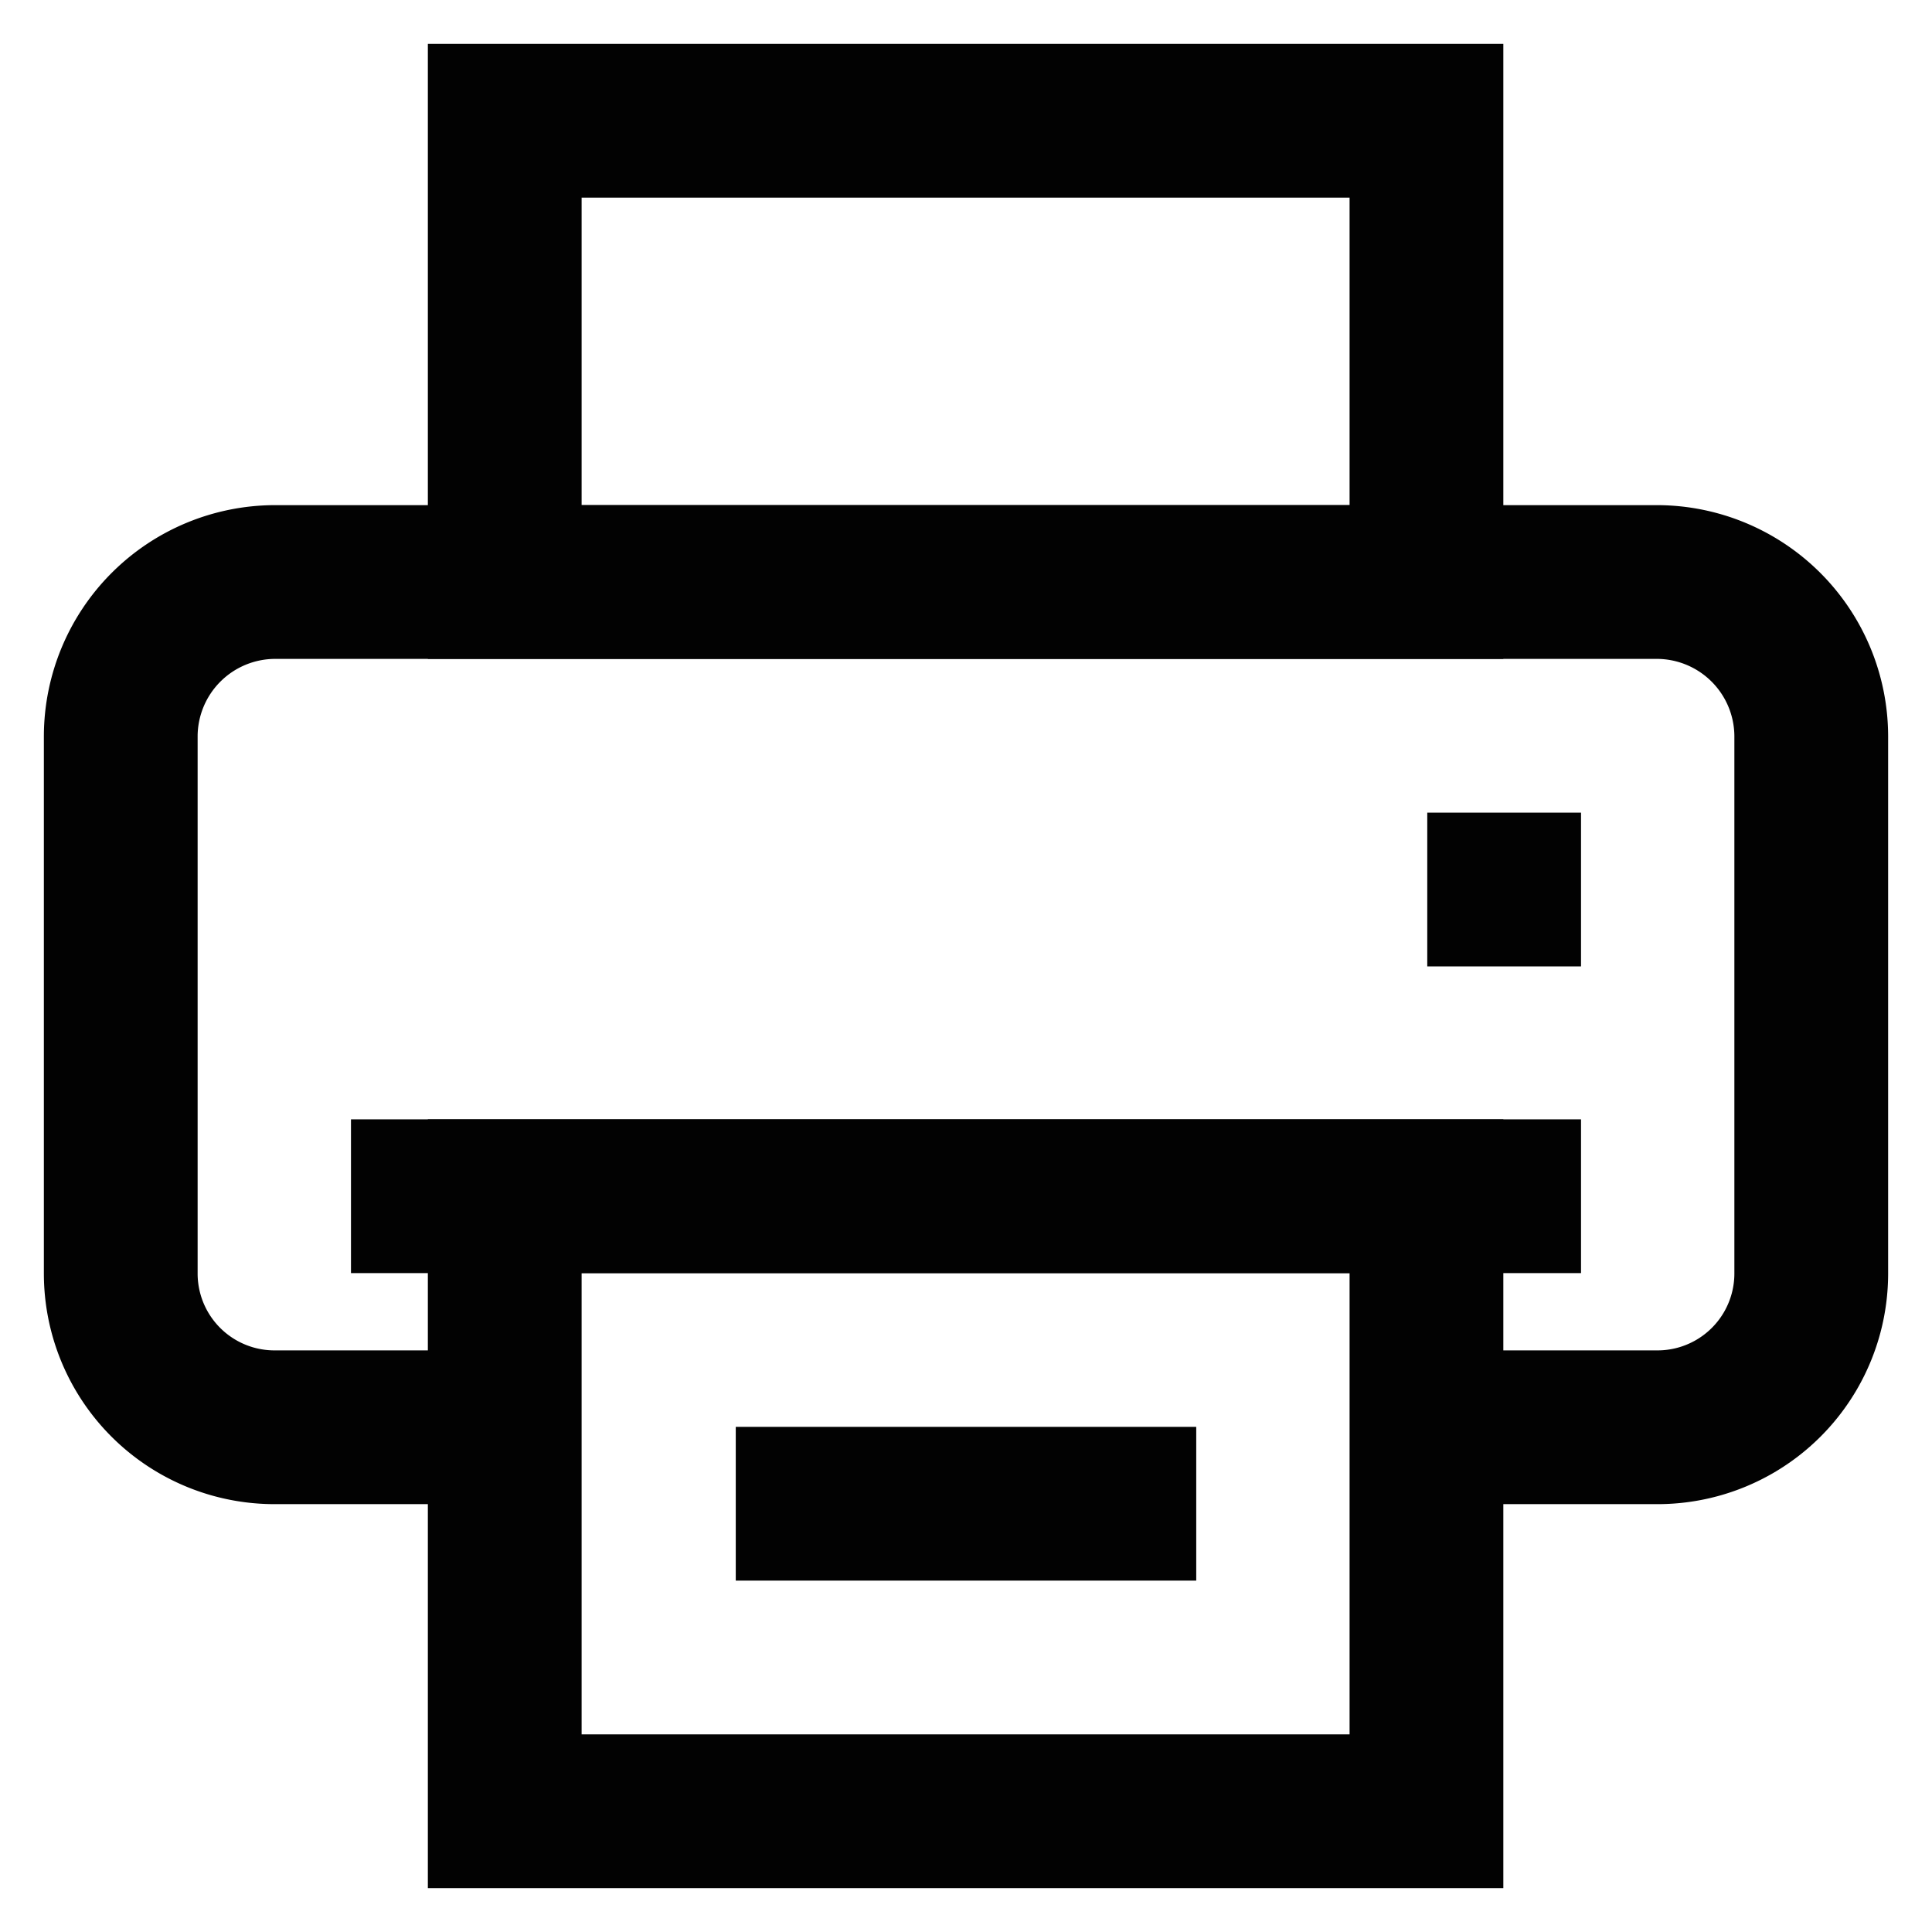
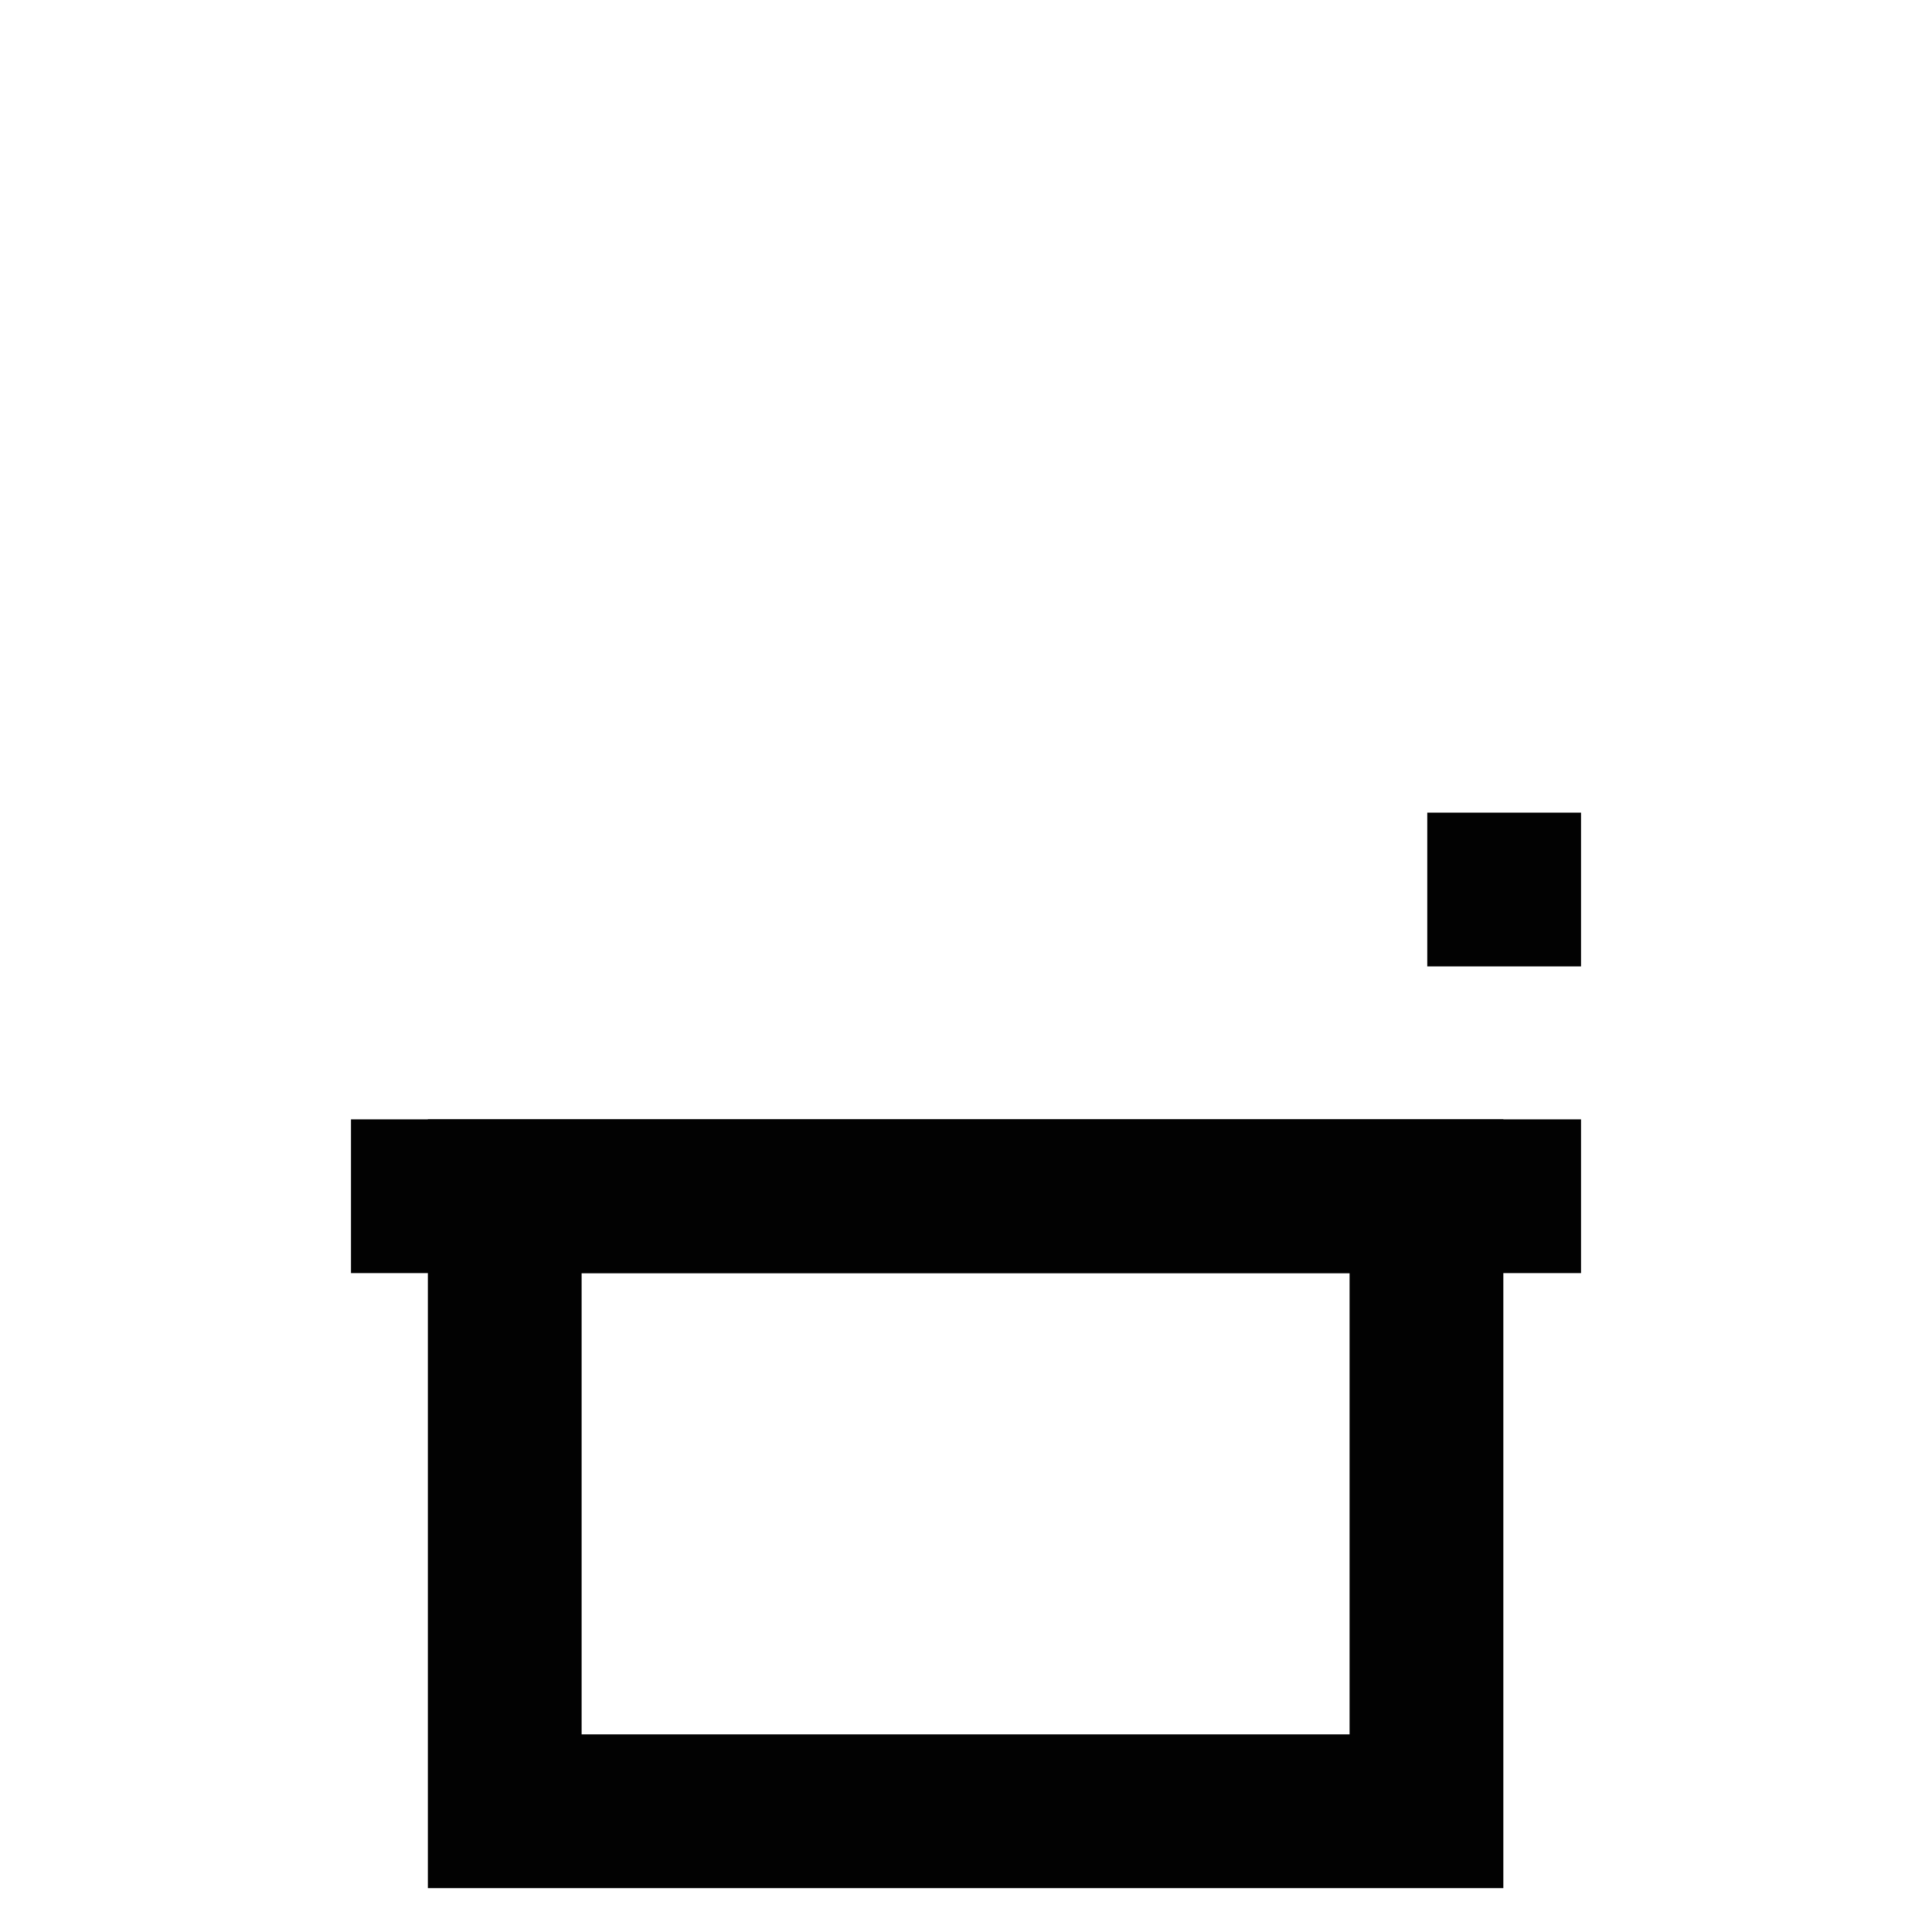
<svg xmlns="http://www.w3.org/2000/svg" width="800px" height="800px" viewBox="0 0 24 24" id="Layer_1" data-name="Layer 1">
  <defs>
    <style>.cls-1{fill:none;stroke:#020202;stroke-miterlimit:10;stroke-width:1.91px;}</style>
  </defs>
-   <path class="cls-1" d="M17.73,17.73h2.86a1.91,1.91,0,0,0,1.91-1.91V9.14a1.92,1.92,0,0,0-1.91-1.91H3.41A1.92,1.92,0,0,0,1.5,9.14v6.68a1.91,1.91,0,0,0,1.91,1.91H6.27" />
  <rect class="cls-1" x="6.27" y="14.86" width="11.45" height="7.64" />
-   <rect class="cls-1" x="6.27" y="1.5" width="11.45" height="5.73" />
  <line class="cls-1" x1="4.36" y1="14.86" x2="19.64" y2="14.86" />
  <line class="cls-1" x1="17.73" y1="11.05" x2="19.64" y2="11.05" />
-   <line class="cls-1" x1="9.14" y1="18.68" x2="14.86" y2="18.68" />
</svg>